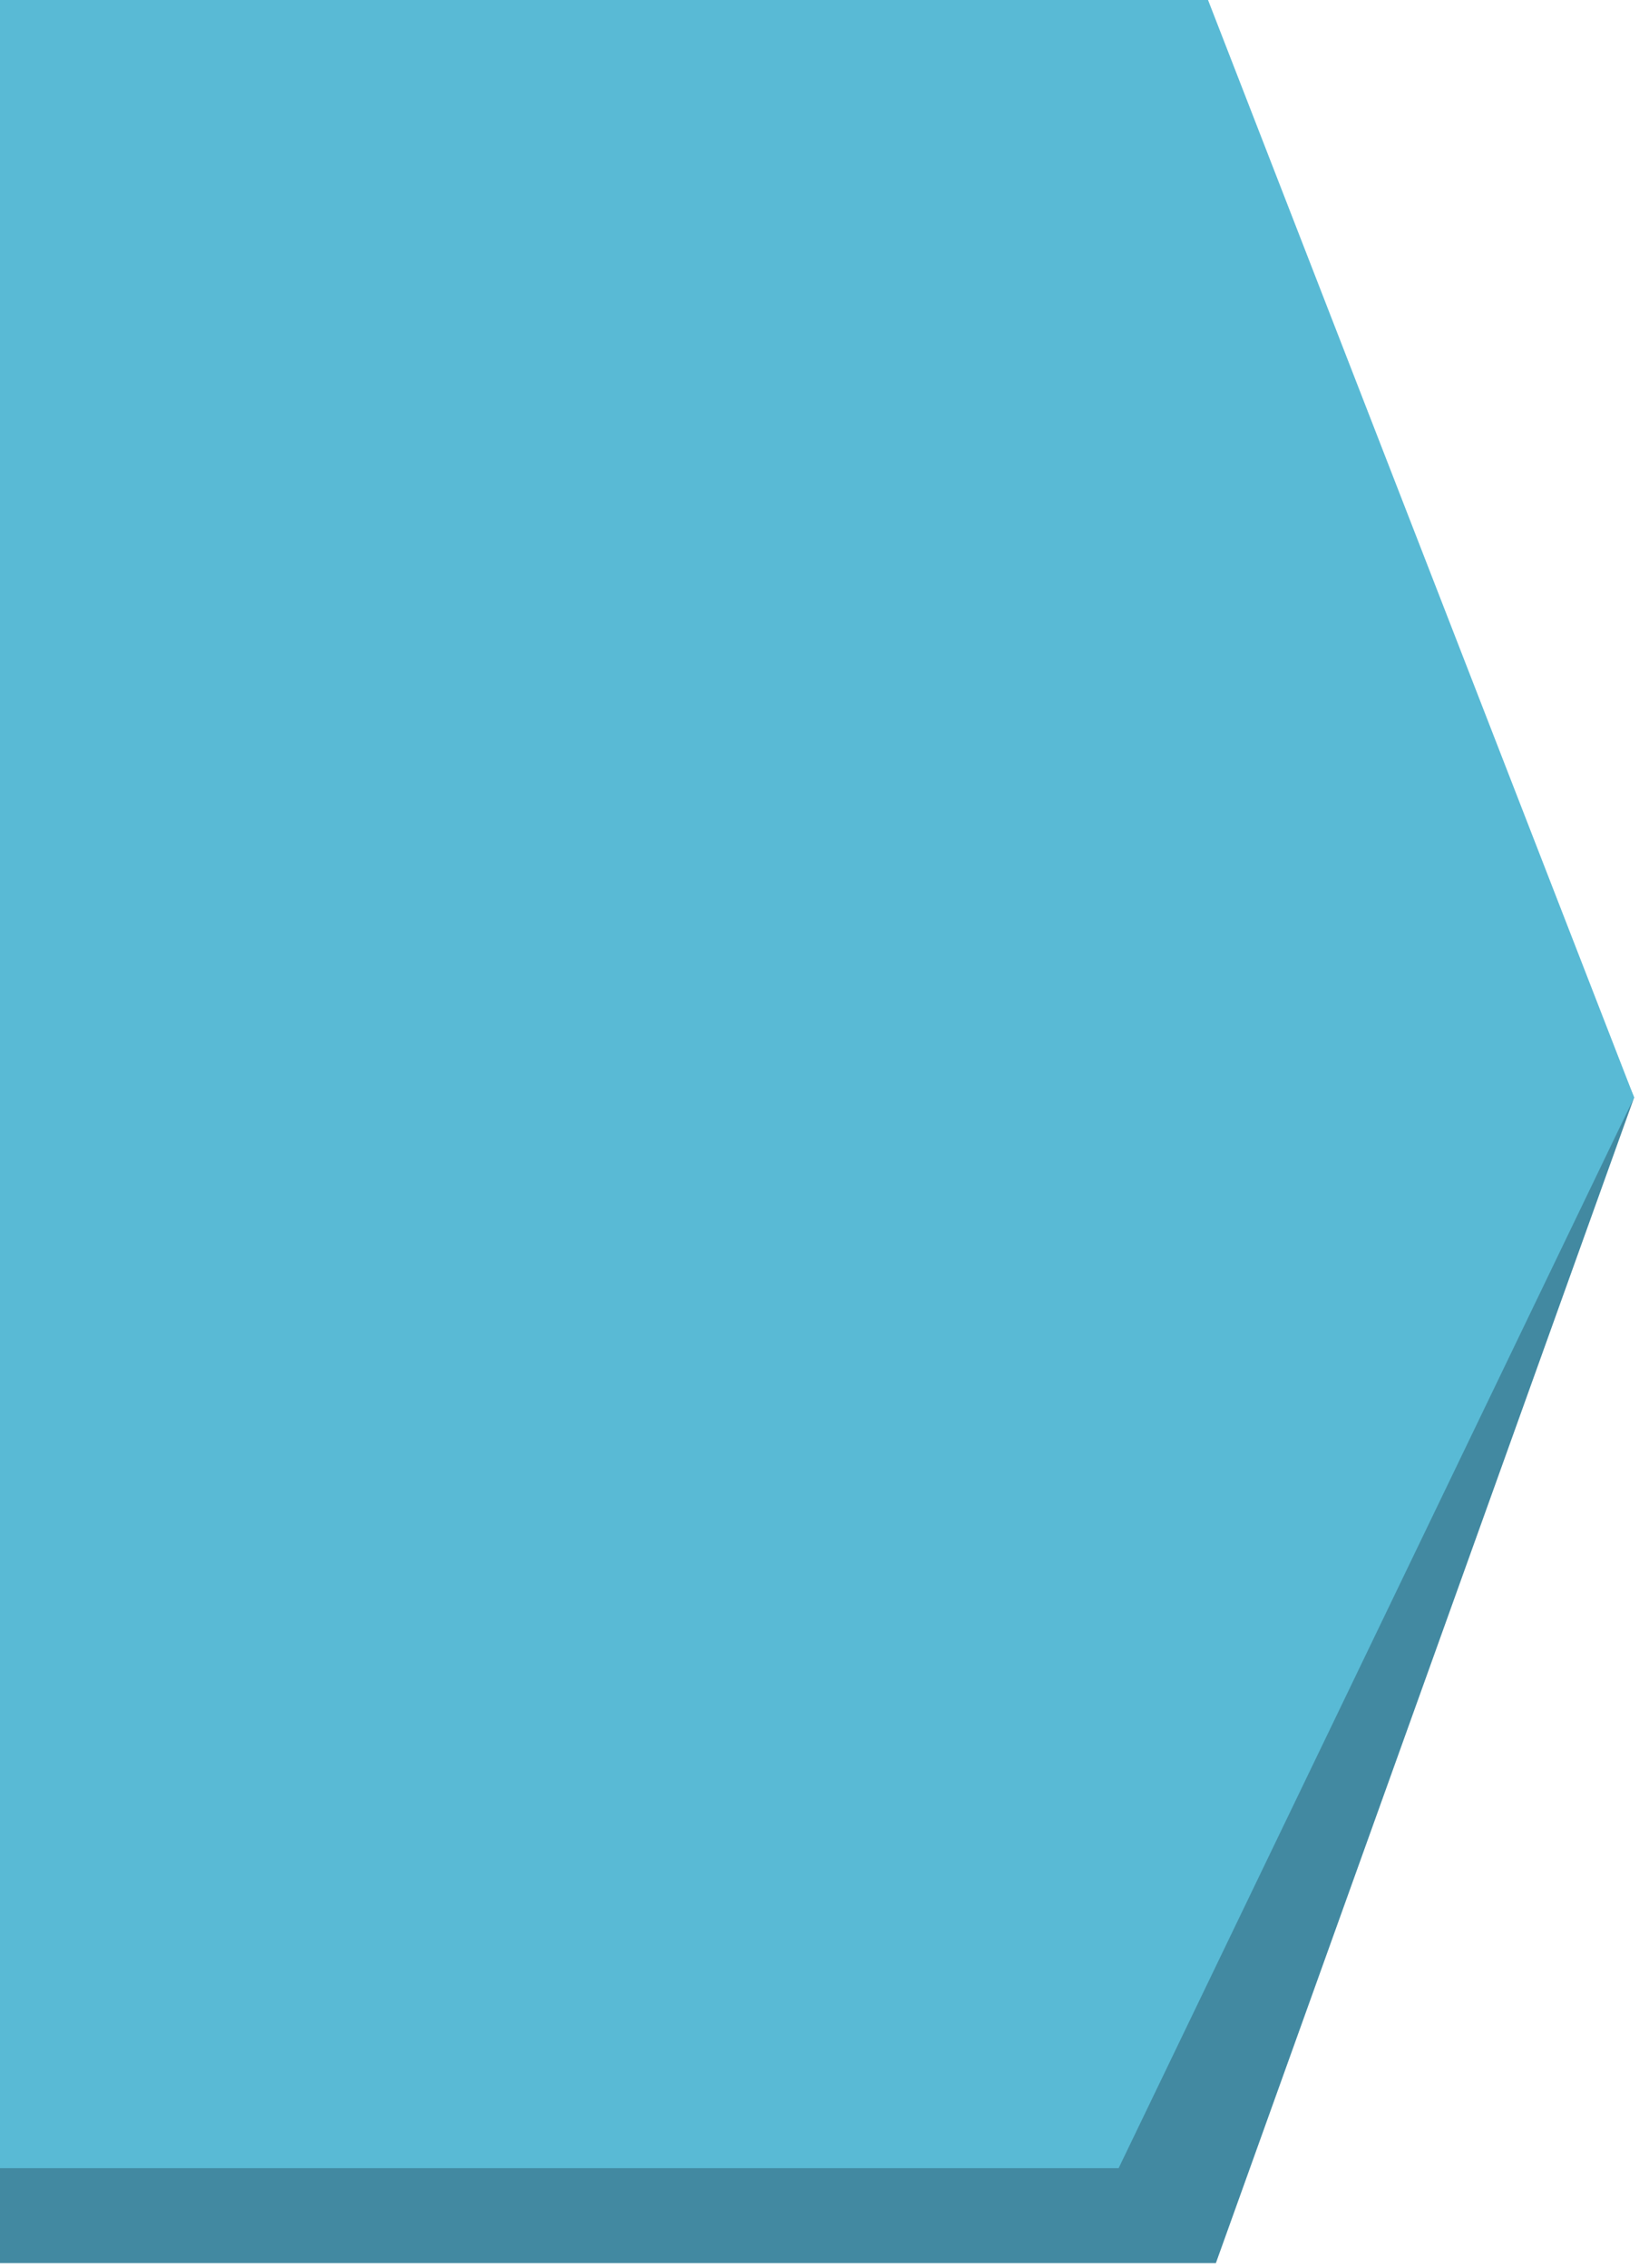
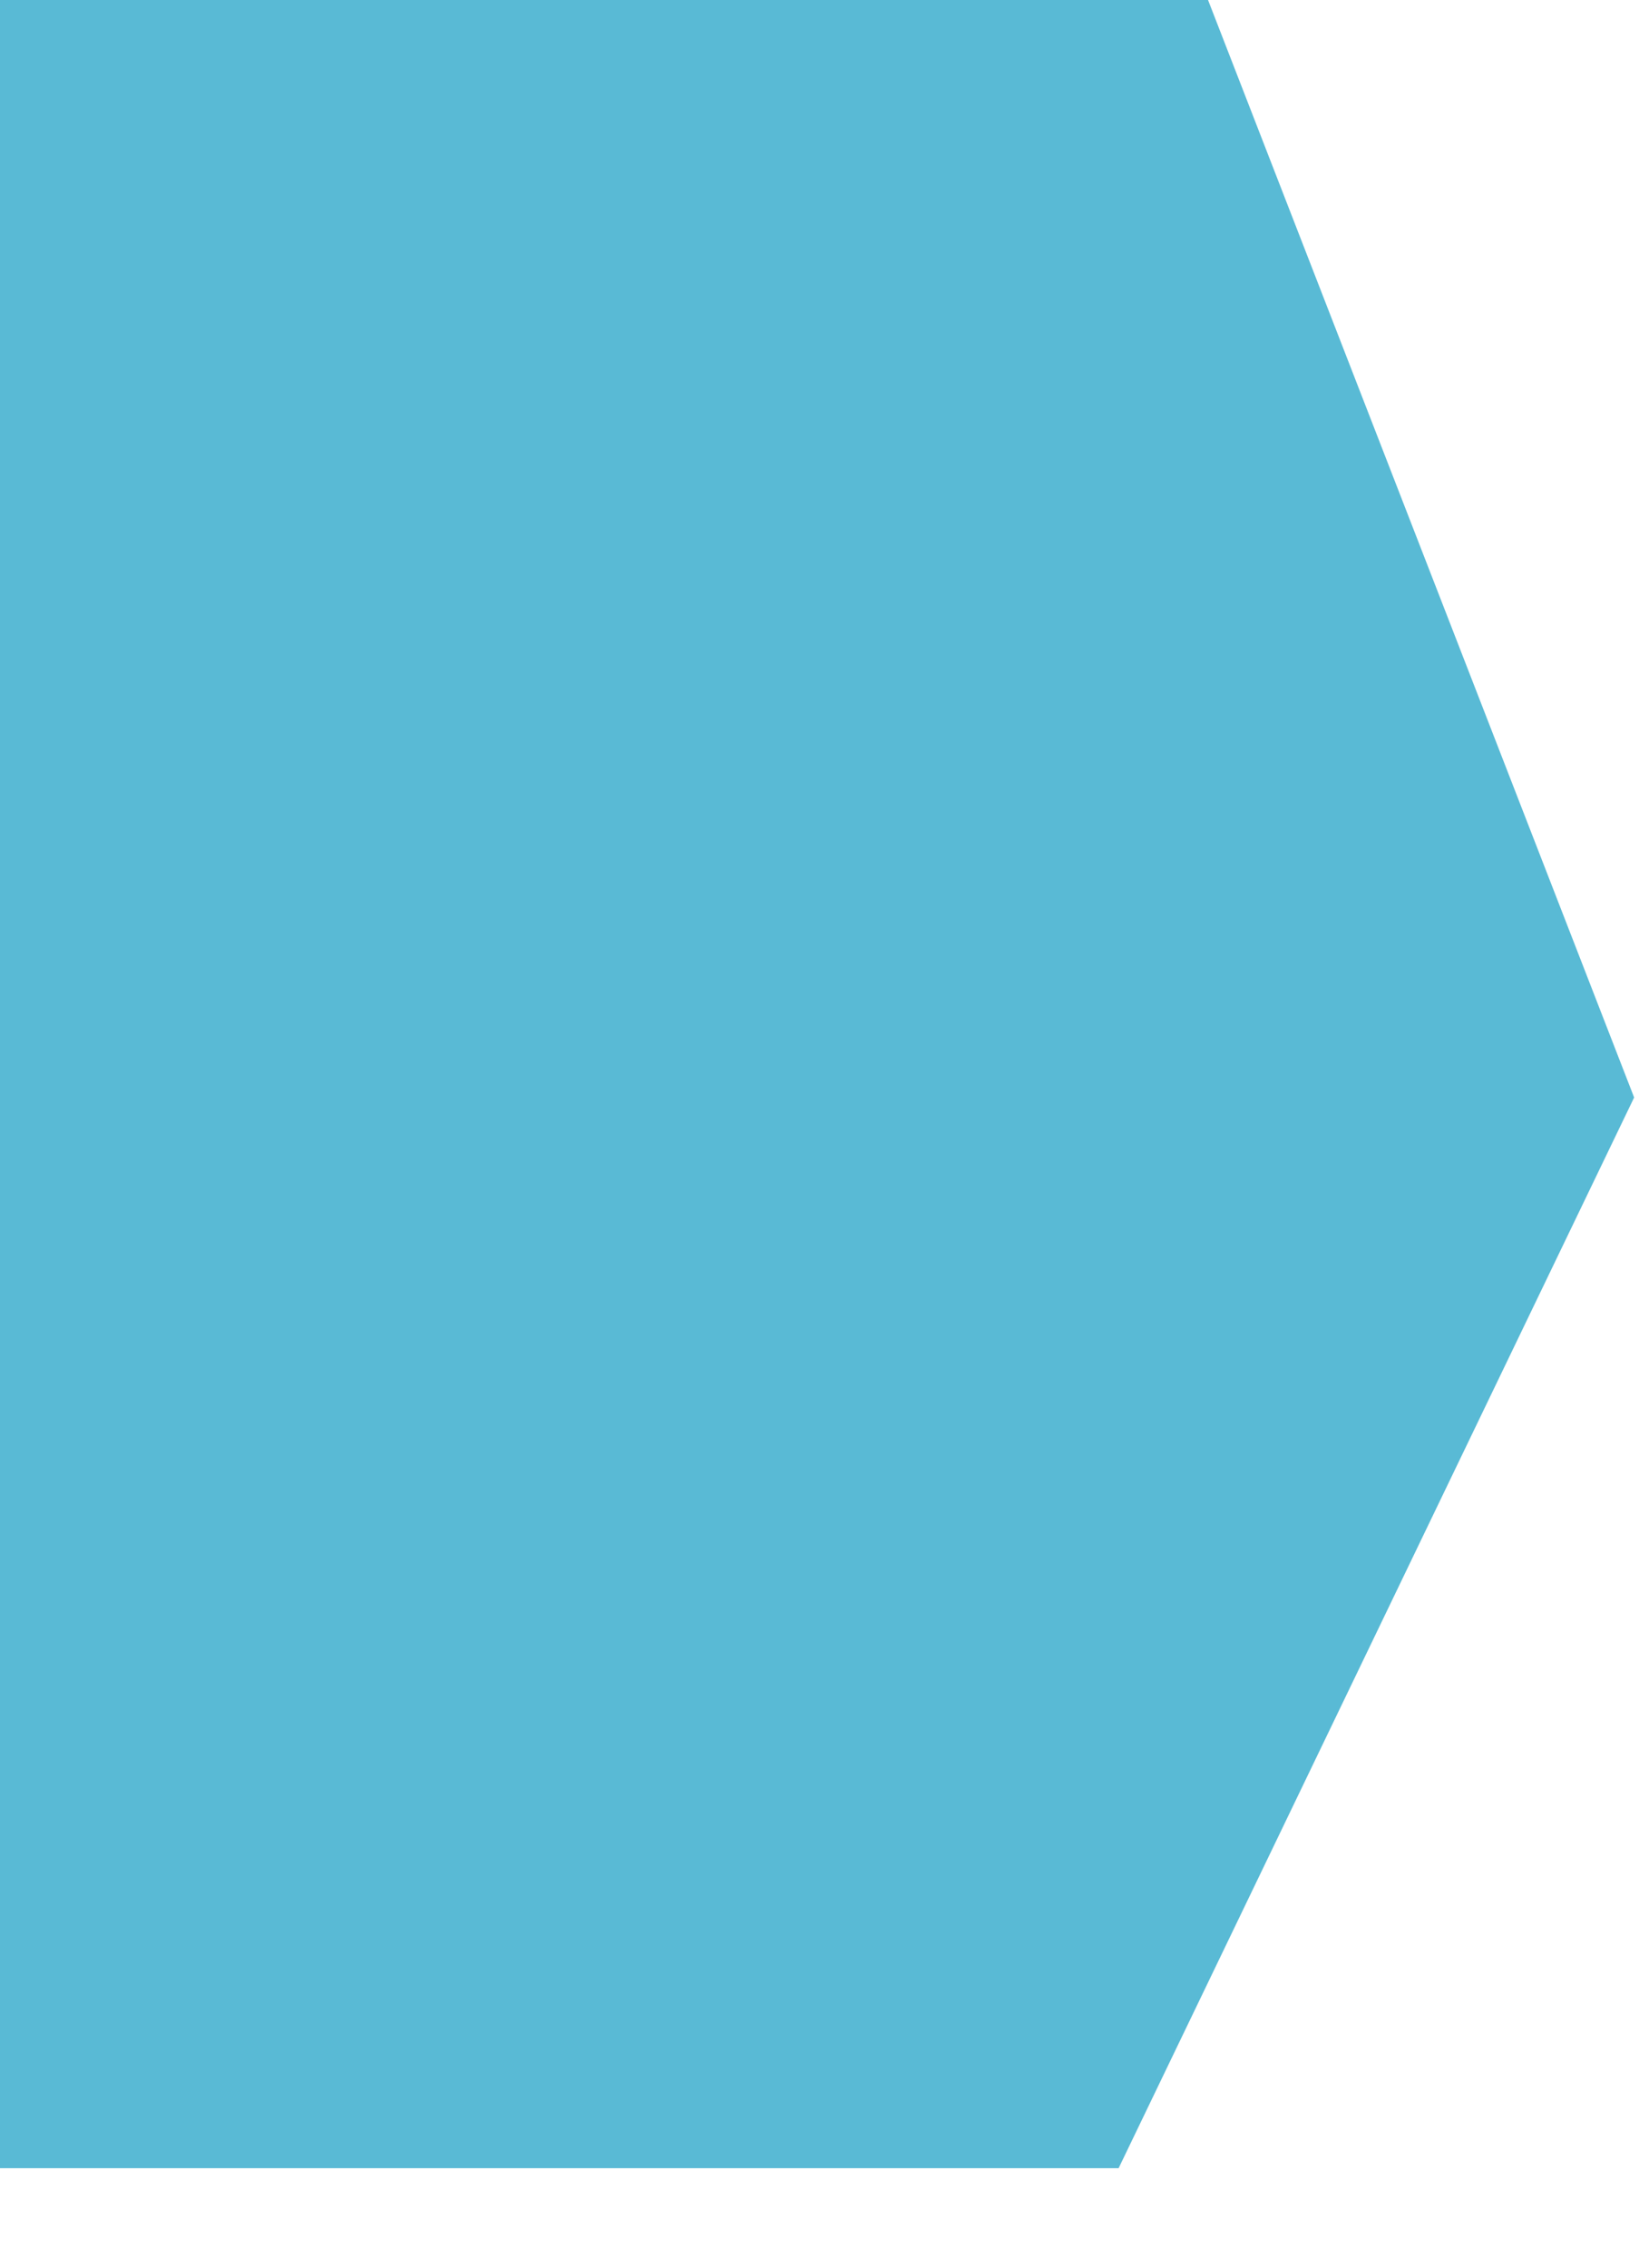
<svg xmlns="http://www.w3.org/2000/svg" version="1.1" id="Layer_1" x="0px" y="0px" viewBox="0 0 67.4 93.2" style="enable-background:new 0 0 67.4 93.2;" xml:space="preserve">
  <style type="text/css">
	.st0{fill:#4289A1;}
	.st1{fill:#59BAD5;}
</style>
  <g>
-     <polygon class="st0" points="-0.2,3.6 -0.2,93 50,93 67.2,45.1 49.6,3.6  " />
    <polygon class="st1" points="-0.2,-0.2 -0.2,89.1 46,89.1 67.2,45.1 49.6,-0.2  " />
  </g>
</svg>